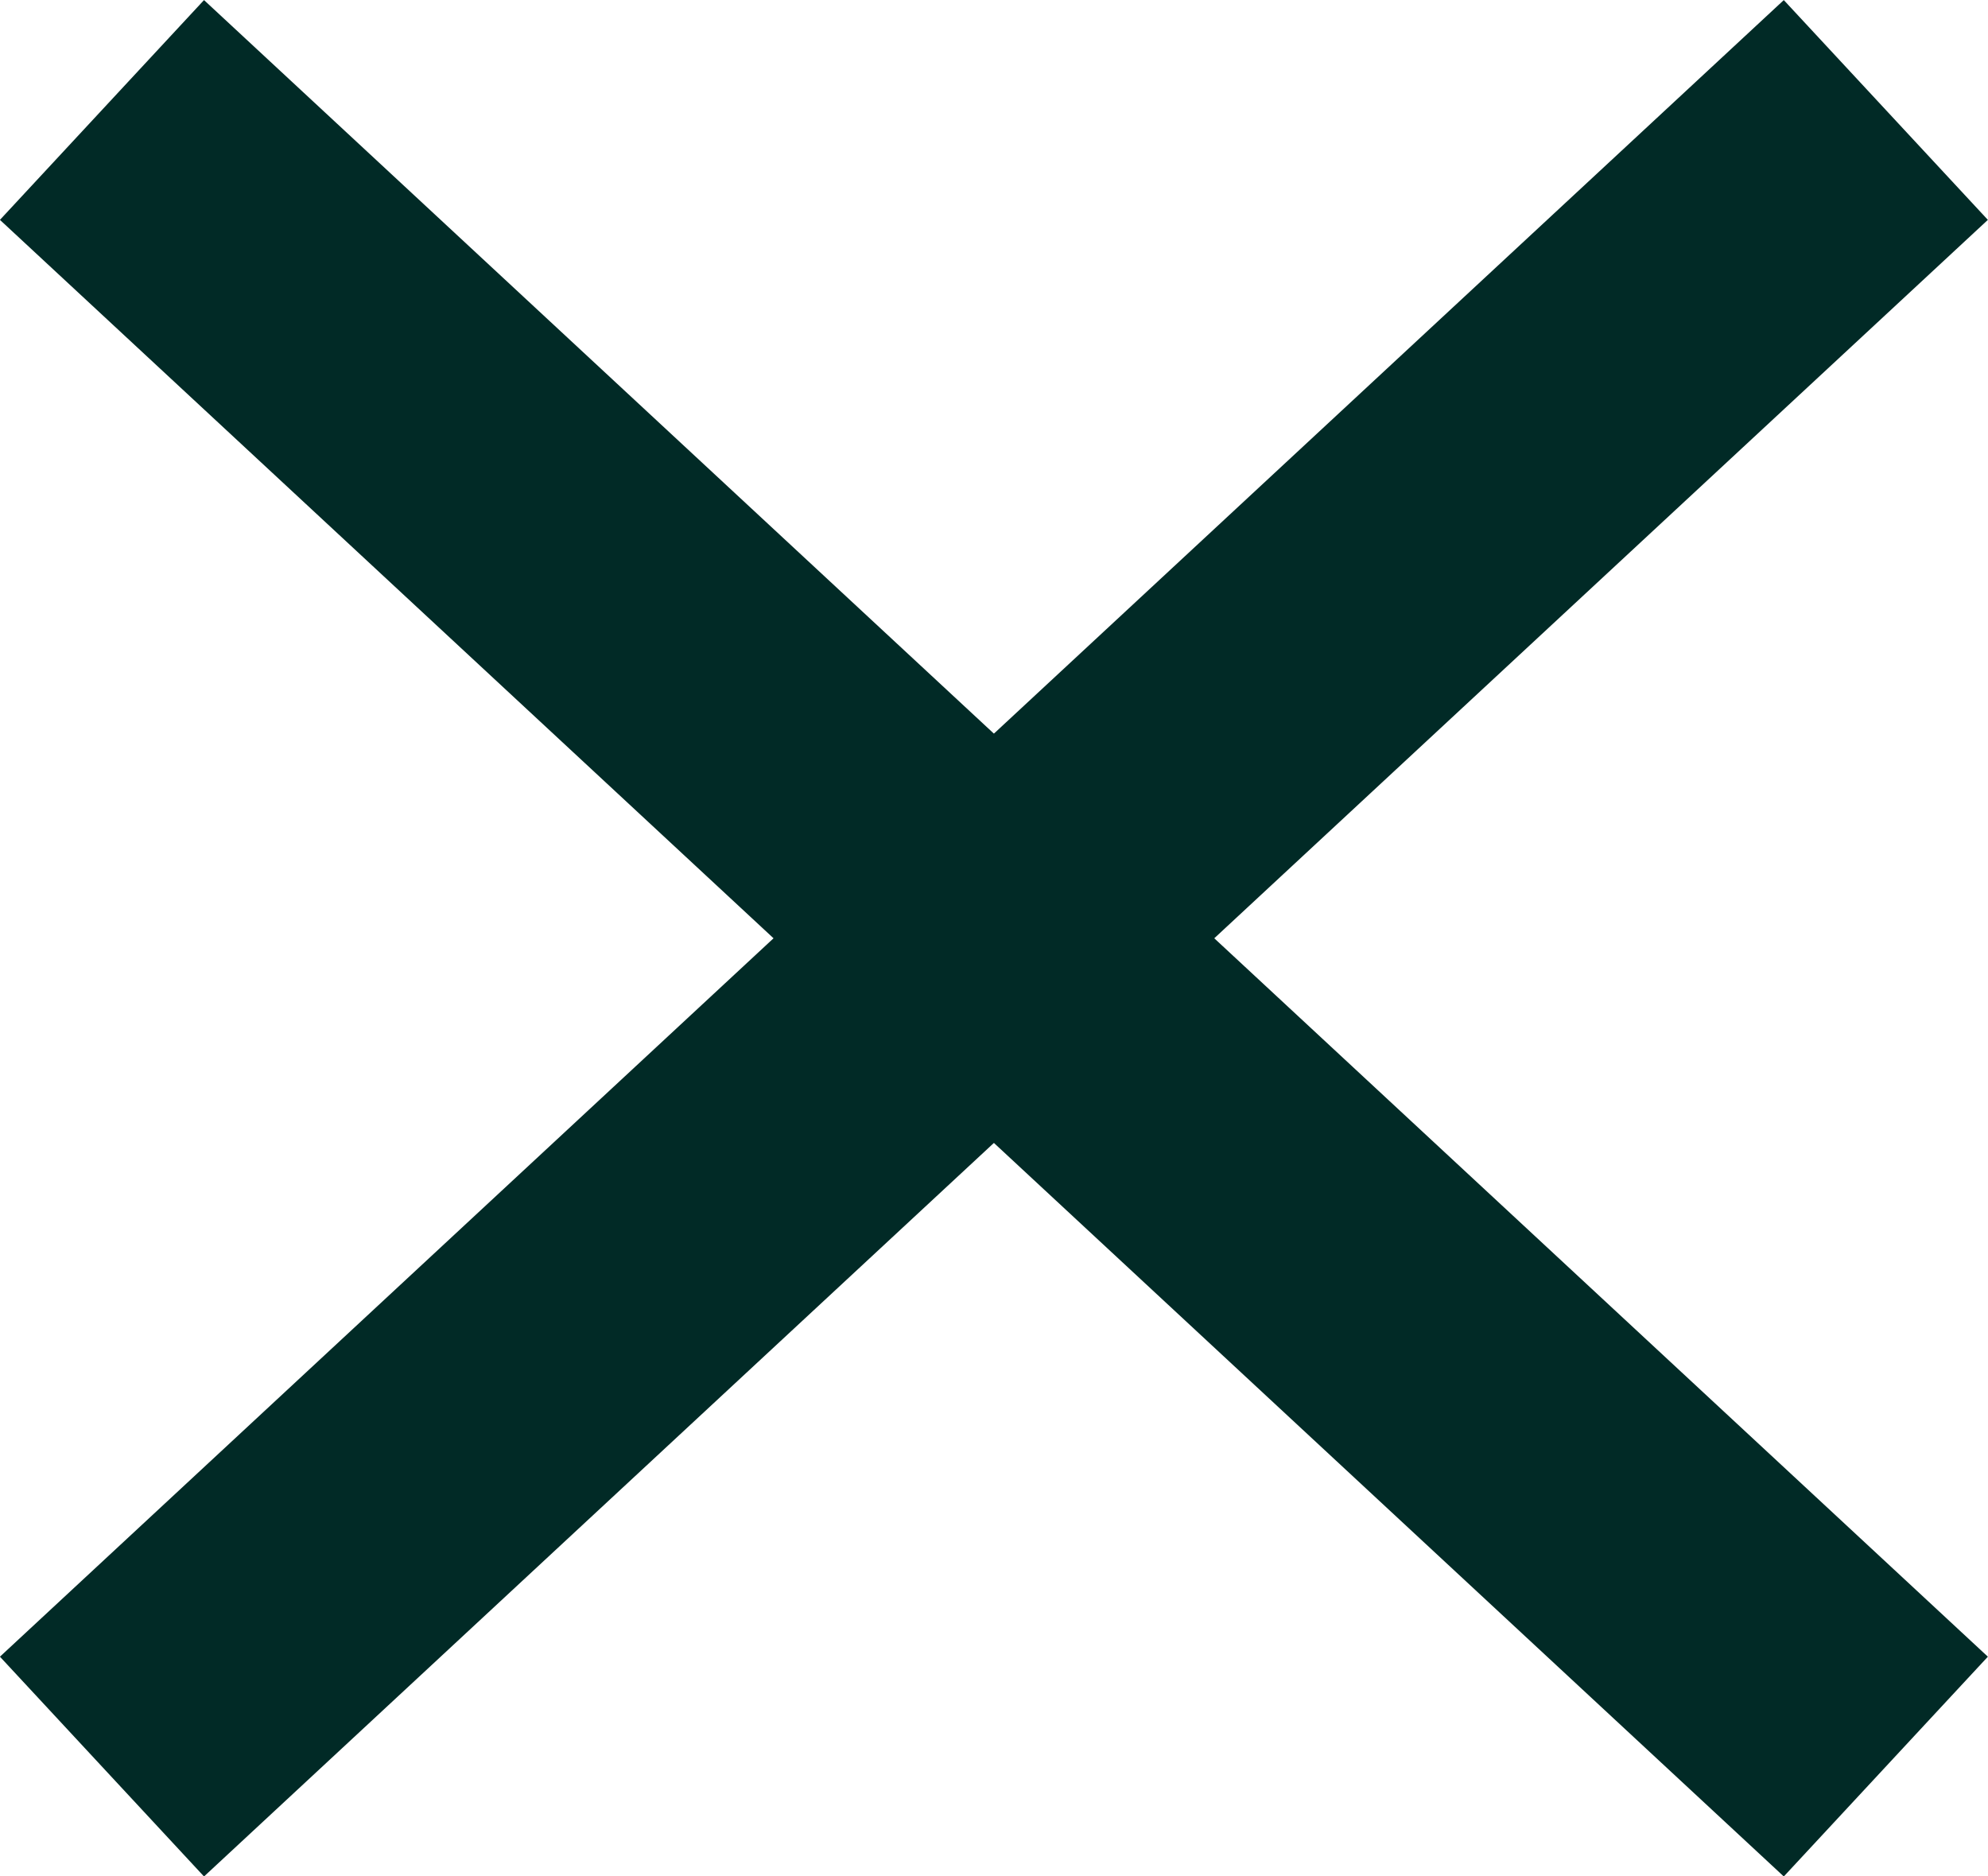
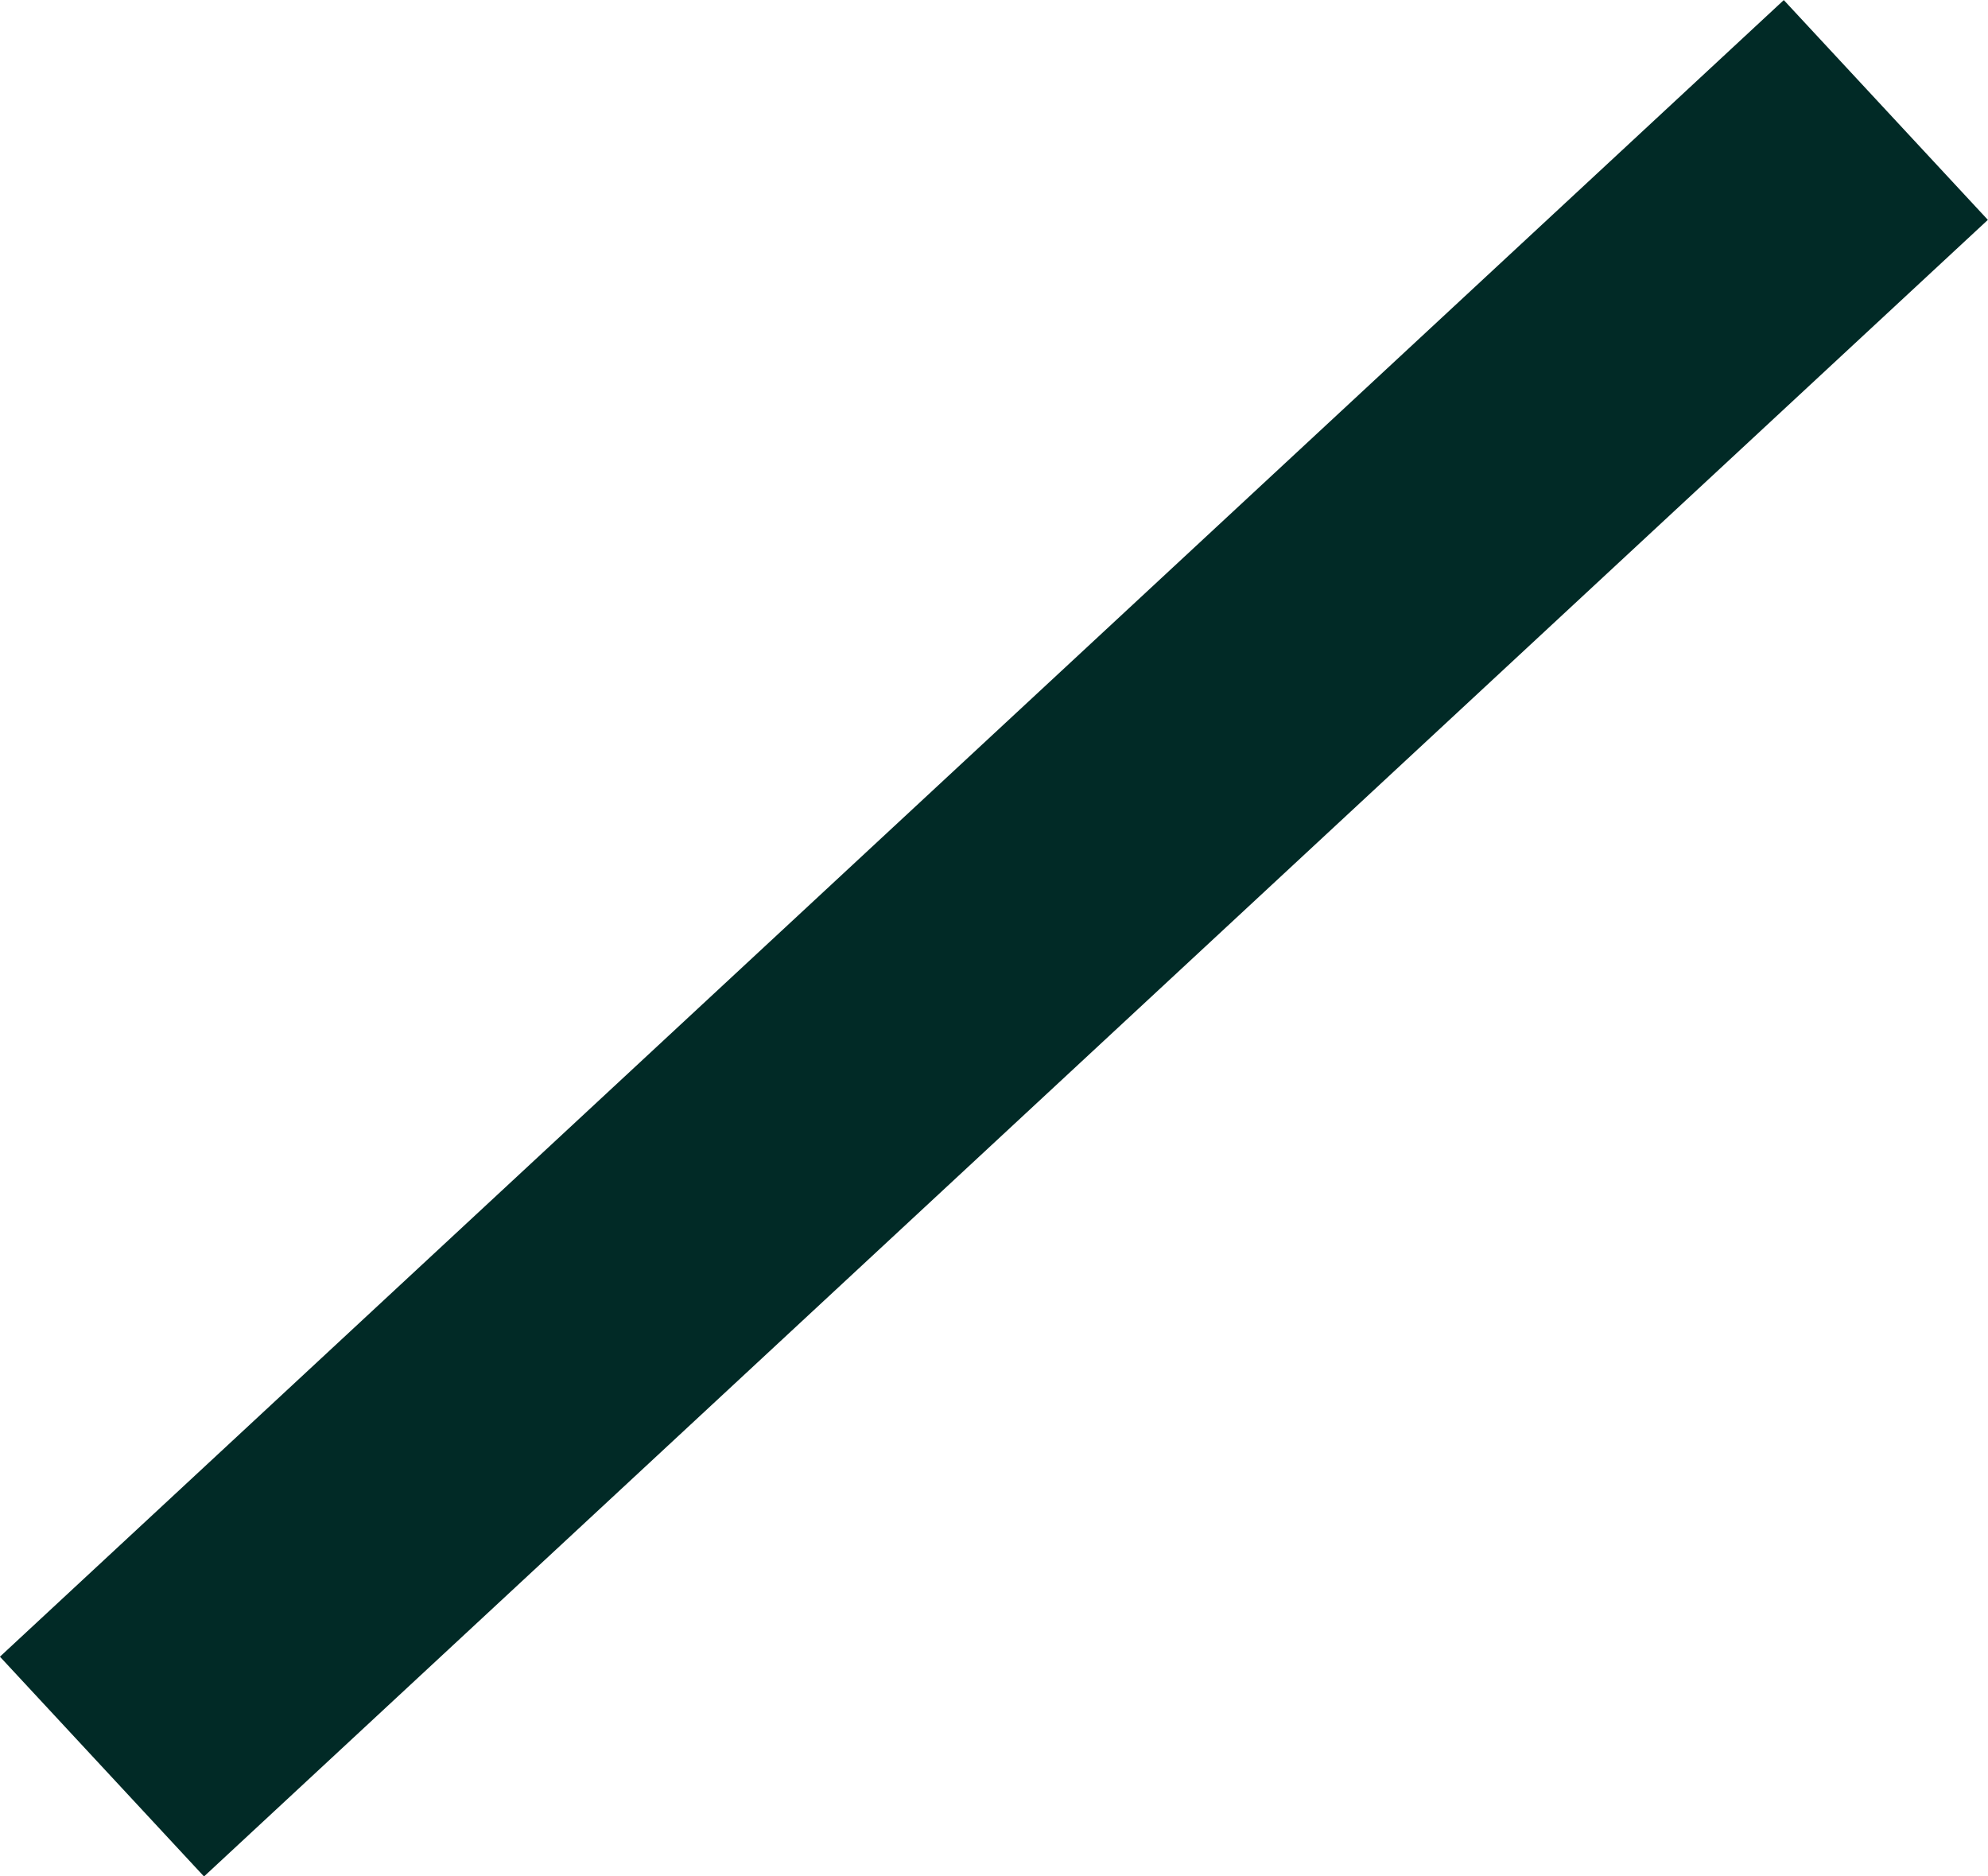
<svg xmlns="http://www.w3.org/2000/svg" width="9.943" height="9.384" viewBox="0 0 9.943 9.384">
  <g id="Groupe_21023" data-name="Groupe 21023" transform="translate(0.51 0.55)">
-     <line id="Ligne_344" data-name="Ligne 344" x2="8.922" y2="8.285" fill="none" stroke="#012a26" stroke-width="1.5" />
    <line id="Ligne_345" data-name="Ligne 345" y1="8.285" x2="8.922" fill="none" stroke="#012a26" stroke-width="1.5" />
  </g>
</svg>